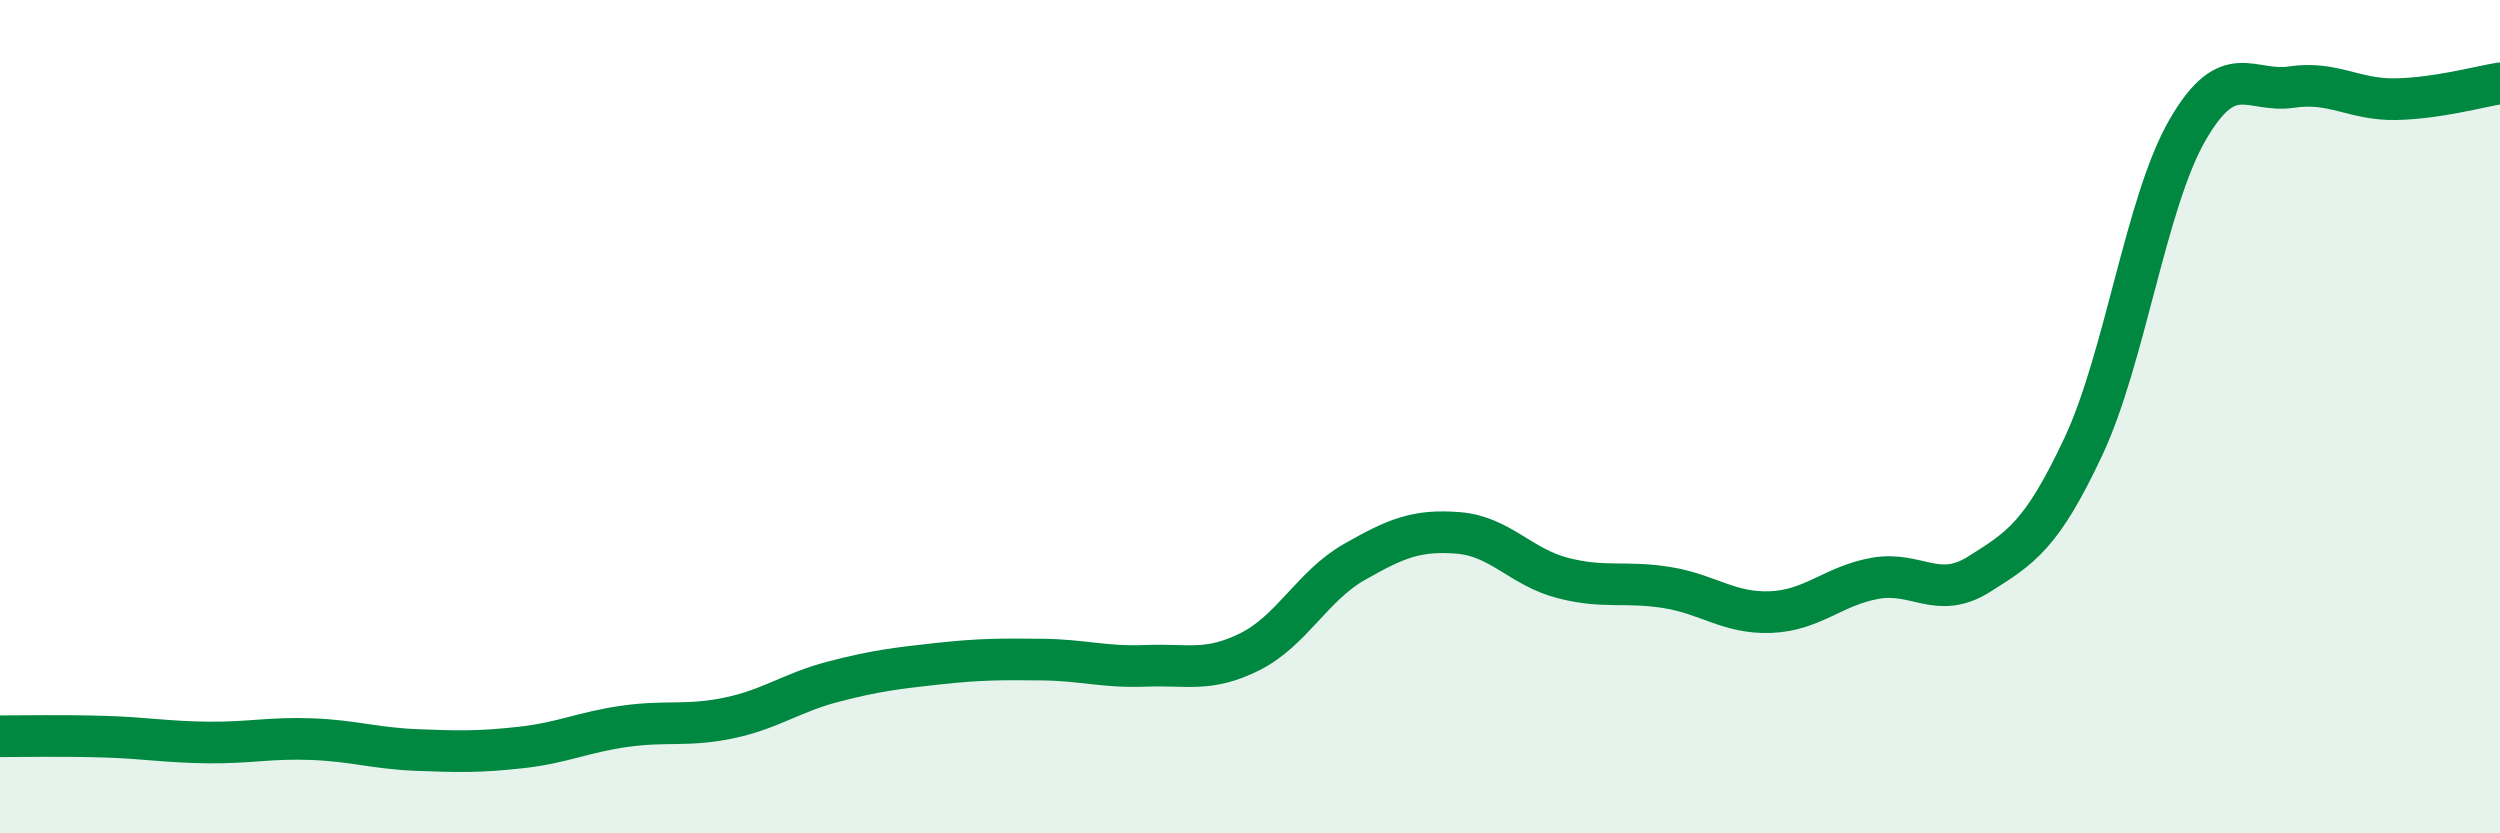
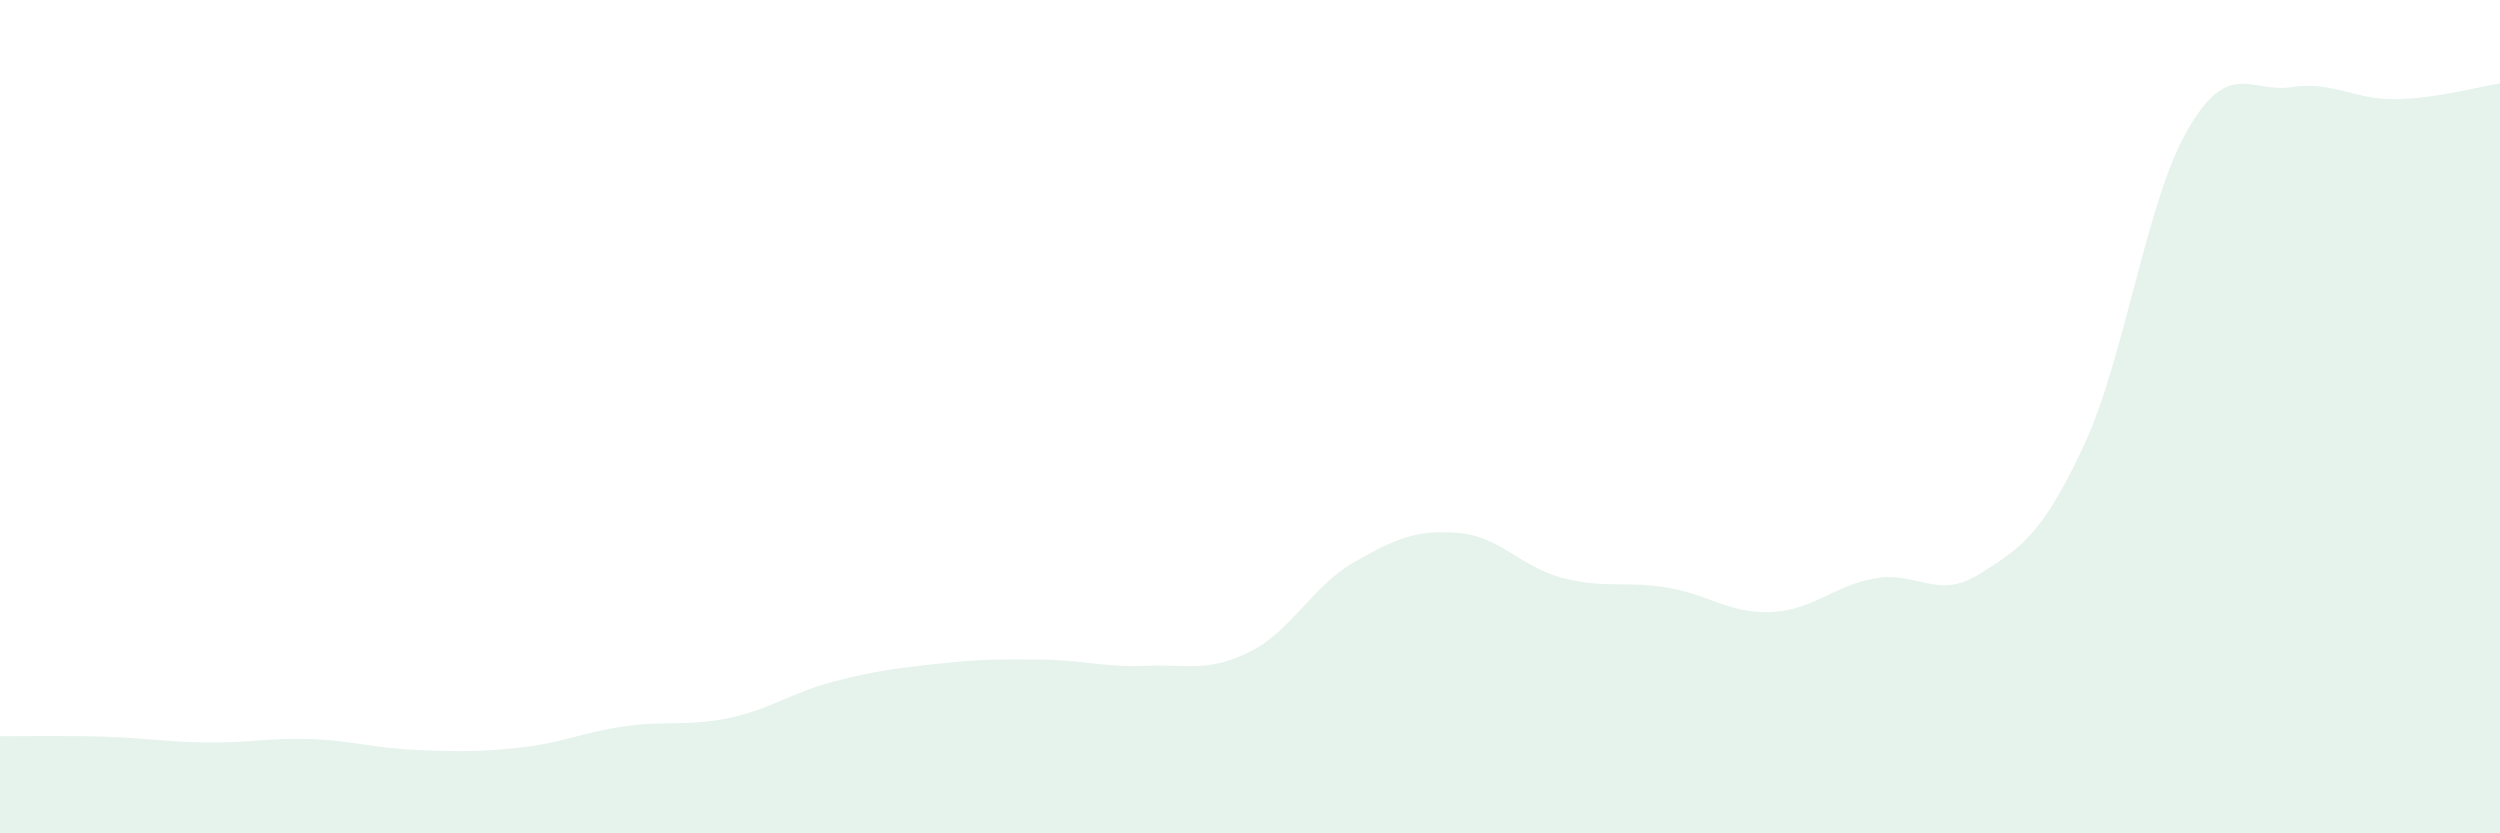
<svg xmlns="http://www.w3.org/2000/svg" width="60" height="20" viewBox="0 0 60 20">
  <path d="M 0,17.67 C 0.5,17.67 1.5,17.65 2.5,17.68 C 3.5,17.71 4,17.81 5,17.82 C 6,17.83 6.5,17.7 7.5,17.74 C 8.5,17.78 9,17.96 10,18 C 11,18.04 11.5,18.05 12.5,17.94 C 13.5,17.83 14,17.57 15,17.43 C 16,17.29 16.5,17.44 17.5,17.23 C 18.5,17.02 19,16.62 20,16.36 C 21,16.1 21.5,16.04 22.5,15.93 C 23.5,15.82 24,15.82 25,15.83 C 26,15.84 26.5,16.02 27.5,15.98 C 28.5,15.94 29,16.14 30,15.64 C 31,15.14 31.5,14.06 32.5,13.49 C 33.5,12.92 34,12.71 35,12.79 C 36,12.87 36.5,13.61 37.5,13.87 C 38.5,14.13 39,13.94 40,14.1 C 41,14.26 41.5,14.73 42.5,14.69 C 43.5,14.65 44,14.06 45,13.88 C 46,13.7 46.5,14.41 47.5,13.78 C 48.5,13.15 49,12.85 50,10.72 C 51,8.59 51.5,4.85 52.5,3.12 C 53.5,1.39 54,2.24 55,2.09 C 56,1.94 56.5,2.4 57.5,2.38 C 58.5,2.36 59.5,2.08 60,2L60 20L0 20Z" fill="#008740" opacity="0.1" stroke-linecap="round" stroke-linejoin="round" />
-   <path d="M 0,17.67 C 0.5,17.67 1.5,17.65 2.5,17.68 C 3.5,17.71 4,17.81 5,17.82 C 6,17.83 6.5,17.7 7.5,17.74 C 8.5,17.78 9,17.96 10,18 C 11,18.04 11.5,18.05 12.5,17.94 C 13.5,17.83 14,17.57 15,17.43 C 16,17.29 16.5,17.44 17.5,17.23 C 18.5,17.02 19,16.62 20,16.36 C 21,16.1 21.5,16.04 22.5,15.93 C 23.5,15.82 24,15.82 25,15.83 C 26,15.84 26.5,16.02 27.5,15.98 C 28.5,15.94 29,16.14 30,15.64 C 31,15.14 31.5,14.06 32.5,13.49 C 33.5,12.92 34,12.71 35,12.79 C 36,12.87 36.5,13.61 37.5,13.87 C 38.5,14.13 39,13.94 40,14.1 C 41,14.26 41.5,14.73 42.5,14.69 C 43.5,14.65 44,14.06 45,13.88 C 46,13.7 46.5,14.41 47.5,13.78 C 48.5,13.15 49,12.85 50,10.72 C 51,8.59 51.5,4.85 52.5,3.12 C 53.5,1.39 54,2.24 55,2.09 C 56,1.94 56.5,2.4 57.5,2.38 C 58.5,2.36 59.5,2.08 60,2" stroke="#008740" stroke-width="1" fill="none" stroke-linecap="round" stroke-linejoin="round" />
</svg>